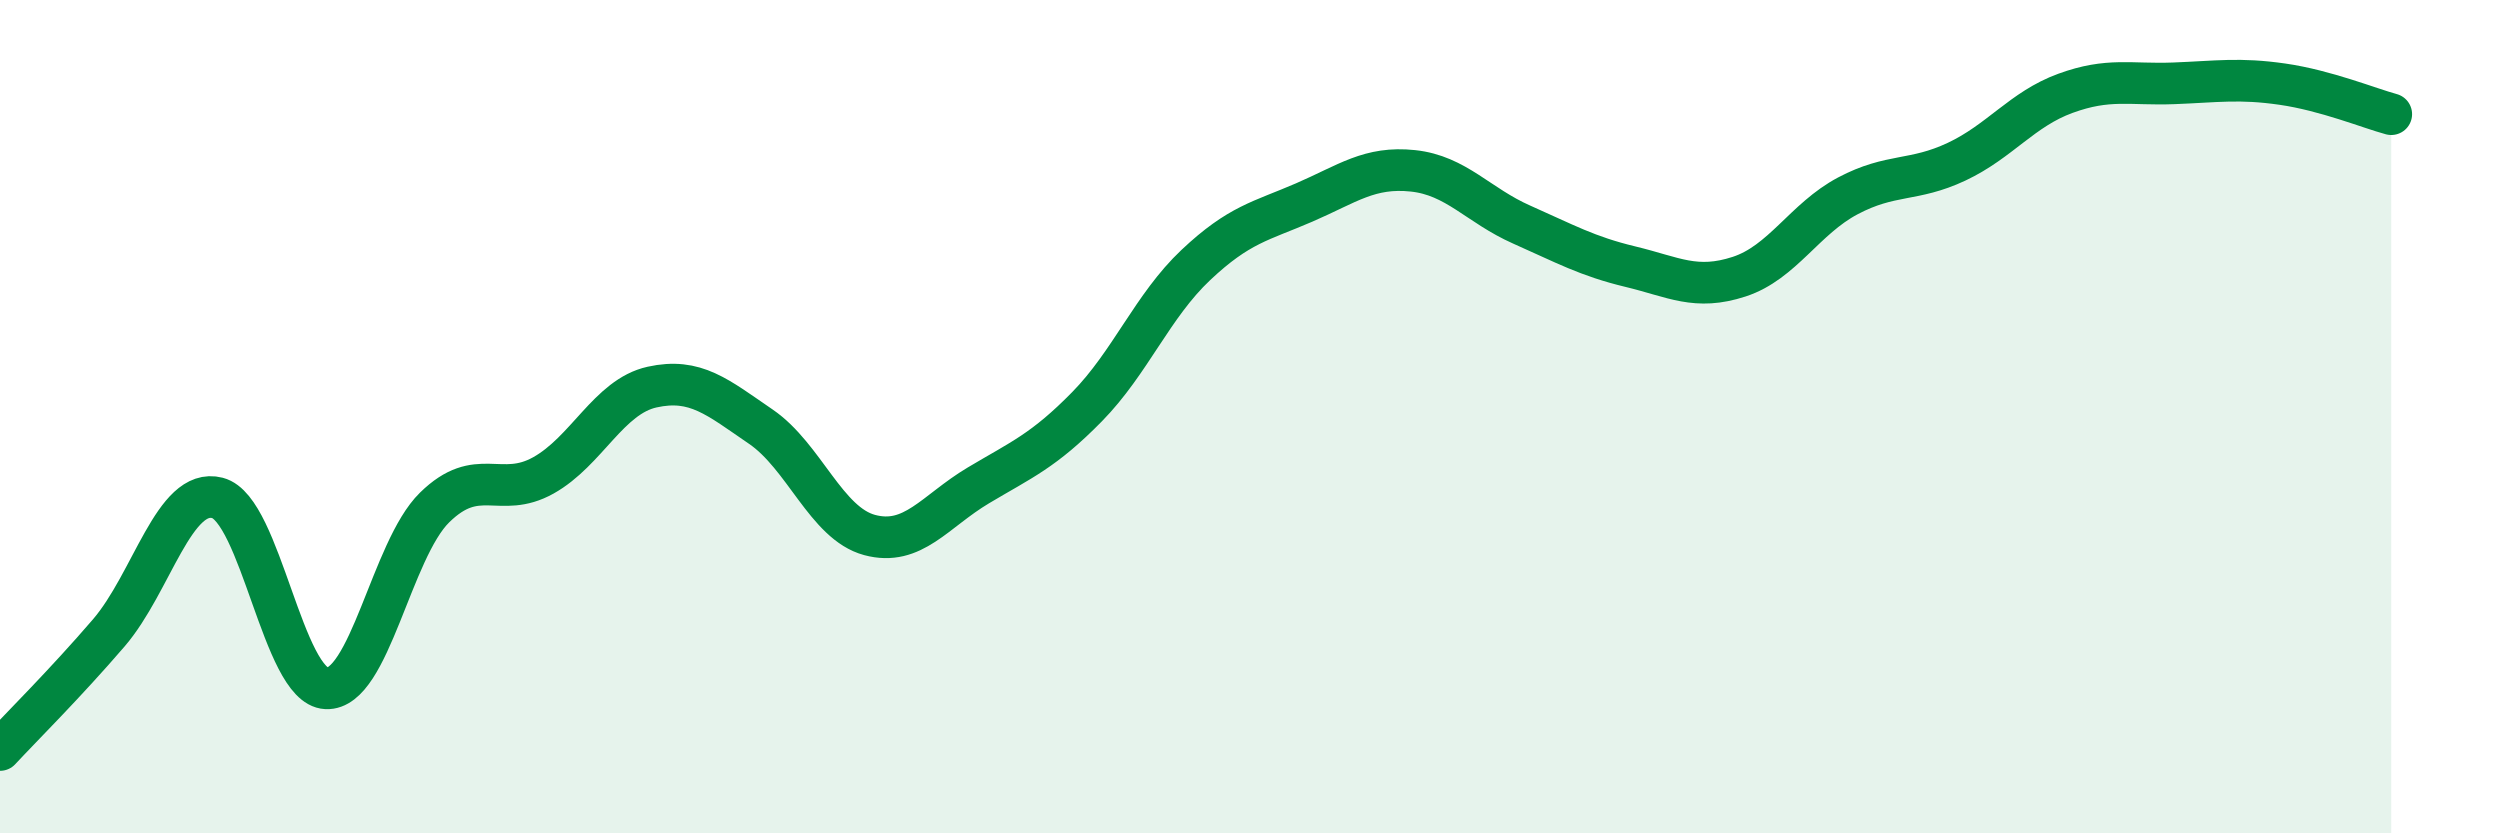
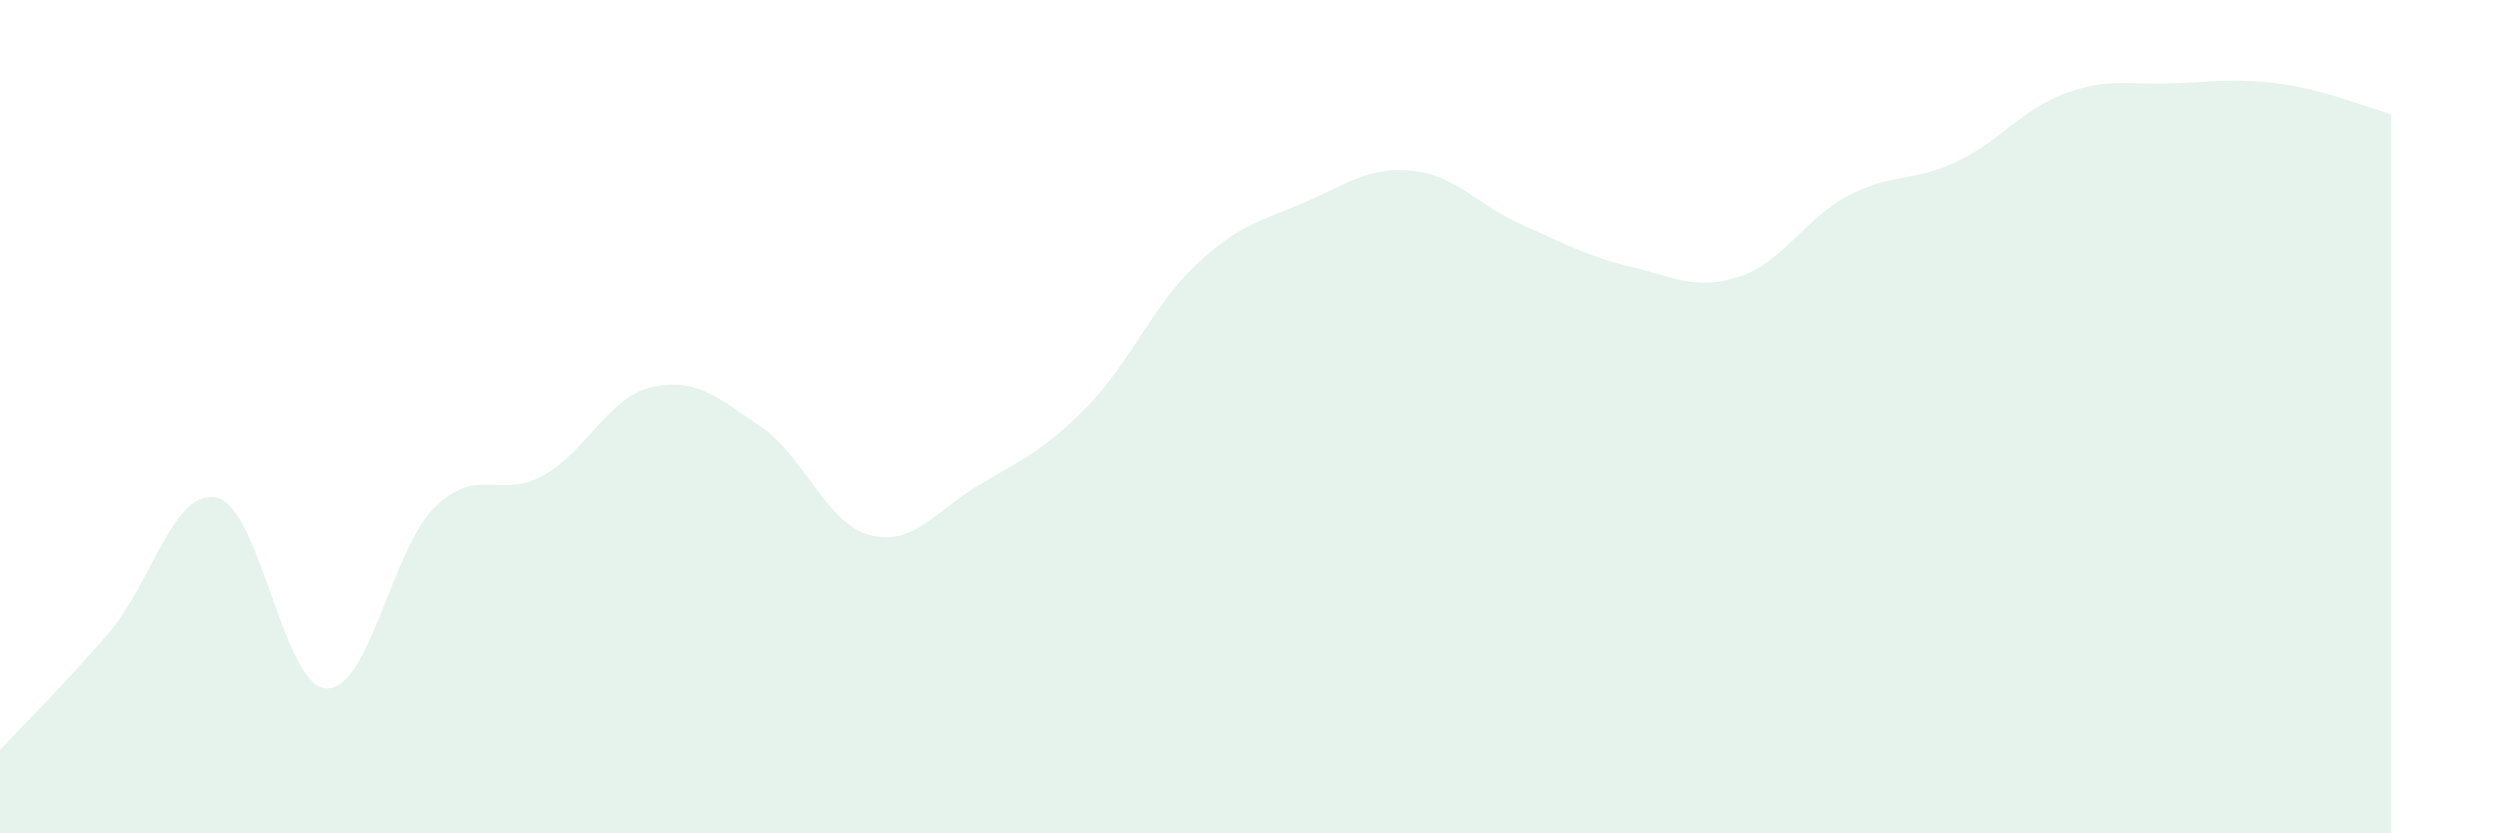
<svg xmlns="http://www.w3.org/2000/svg" width="60" height="20" viewBox="0 0 60 20">
  <path d="M 0,18 C 0.52,17.44 1.57,16.4 2.61,15.19 C 3.65,13.98 4.18,11.68 5.22,11.95 C 6.26,12.22 6.79,16.47 7.83,16.52 C 8.87,16.57 9.39,13.2 10.43,12.18 C 11.47,11.16 12,11.99 13.04,11.41 C 14.08,10.83 14.61,9.52 15.65,9.29 C 16.69,9.06 17.22,9.53 18.26,10.24 C 19.3,10.95 19.83,12.56 20.87,12.84 C 21.91,13.12 22.44,12.27 23.48,11.65 C 24.52,11.03 25.05,10.82 26.09,9.76 C 27.13,8.7 27.66,7.34 28.7,6.36 C 29.74,5.38 30.26,5.31 31.3,4.86 C 32.34,4.41 32.87,3.99 33.91,4.1 C 34.95,4.21 35.48,4.93 36.52,5.39 C 37.56,5.85 38.09,6.15 39.13,6.4 C 40.17,6.65 40.7,6.98 41.74,6.64 C 42.78,6.3 43.31,5.25 44.35,4.7 C 45.39,4.15 45.92,4.37 46.96,3.88 C 48,3.39 48.53,2.62 49.57,2.24 C 50.61,1.86 51.13,2.04 52.17,2 C 53.21,1.96 53.74,1.87 54.78,2.02 C 55.82,2.17 56.87,2.6 57.39,2.74L57.39 20L0 20Z" fill="#008740" opacity="0.1" stroke-linecap="round" stroke-linejoin="round" />
-   <path d="M 0,18 C 0.52,17.44 1.57,16.4 2.61,15.19 C 3.65,13.98 4.18,11.68 5.22,11.95 C 6.26,12.22 6.79,16.47 7.83,16.52 C 8.87,16.57 9.39,13.2 10.43,12.18 C 11.47,11.16 12,11.99 13.04,11.41 C 14.08,10.83 14.61,9.52 15.65,9.29 C 16.69,9.06 17.22,9.53 18.26,10.24 C 19.3,10.95 19.83,12.56 20.87,12.84 C 21.91,13.12 22.44,12.27 23.48,11.65 C 24.52,11.03 25.05,10.82 26.09,9.76 C 27.13,8.7 27.66,7.34 28.7,6.36 C 29.74,5.38 30.26,5.31 31.3,4.86 C 32.34,4.41 32.87,3.99 33.91,4.1 C 34.95,4.21 35.48,4.93 36.52,5.39 C 37.56,5.85 38.09,6.15 39.13,6.4 C 40.17,6.65 40.7,6.98 41.74,6.64 C 42.78,6.3 43.31,5.25 44.35,4.7 C 45.39,4.15 45.92,4.37 46.96,3.88 C 48,3.39 48.53,2.62 49.57,2.24 C 50.61,1.86 51.13,2.04 52.17,2 C 53.21,1.96 53.74,1.87 54.78,2.02 C 55.82,2.17 56.87,2.6 57.39,2.74" stroke="#008740" stroke-width="1" fill="none" stroke-linecap="round" stroke-linejoin="round" />
</svg>